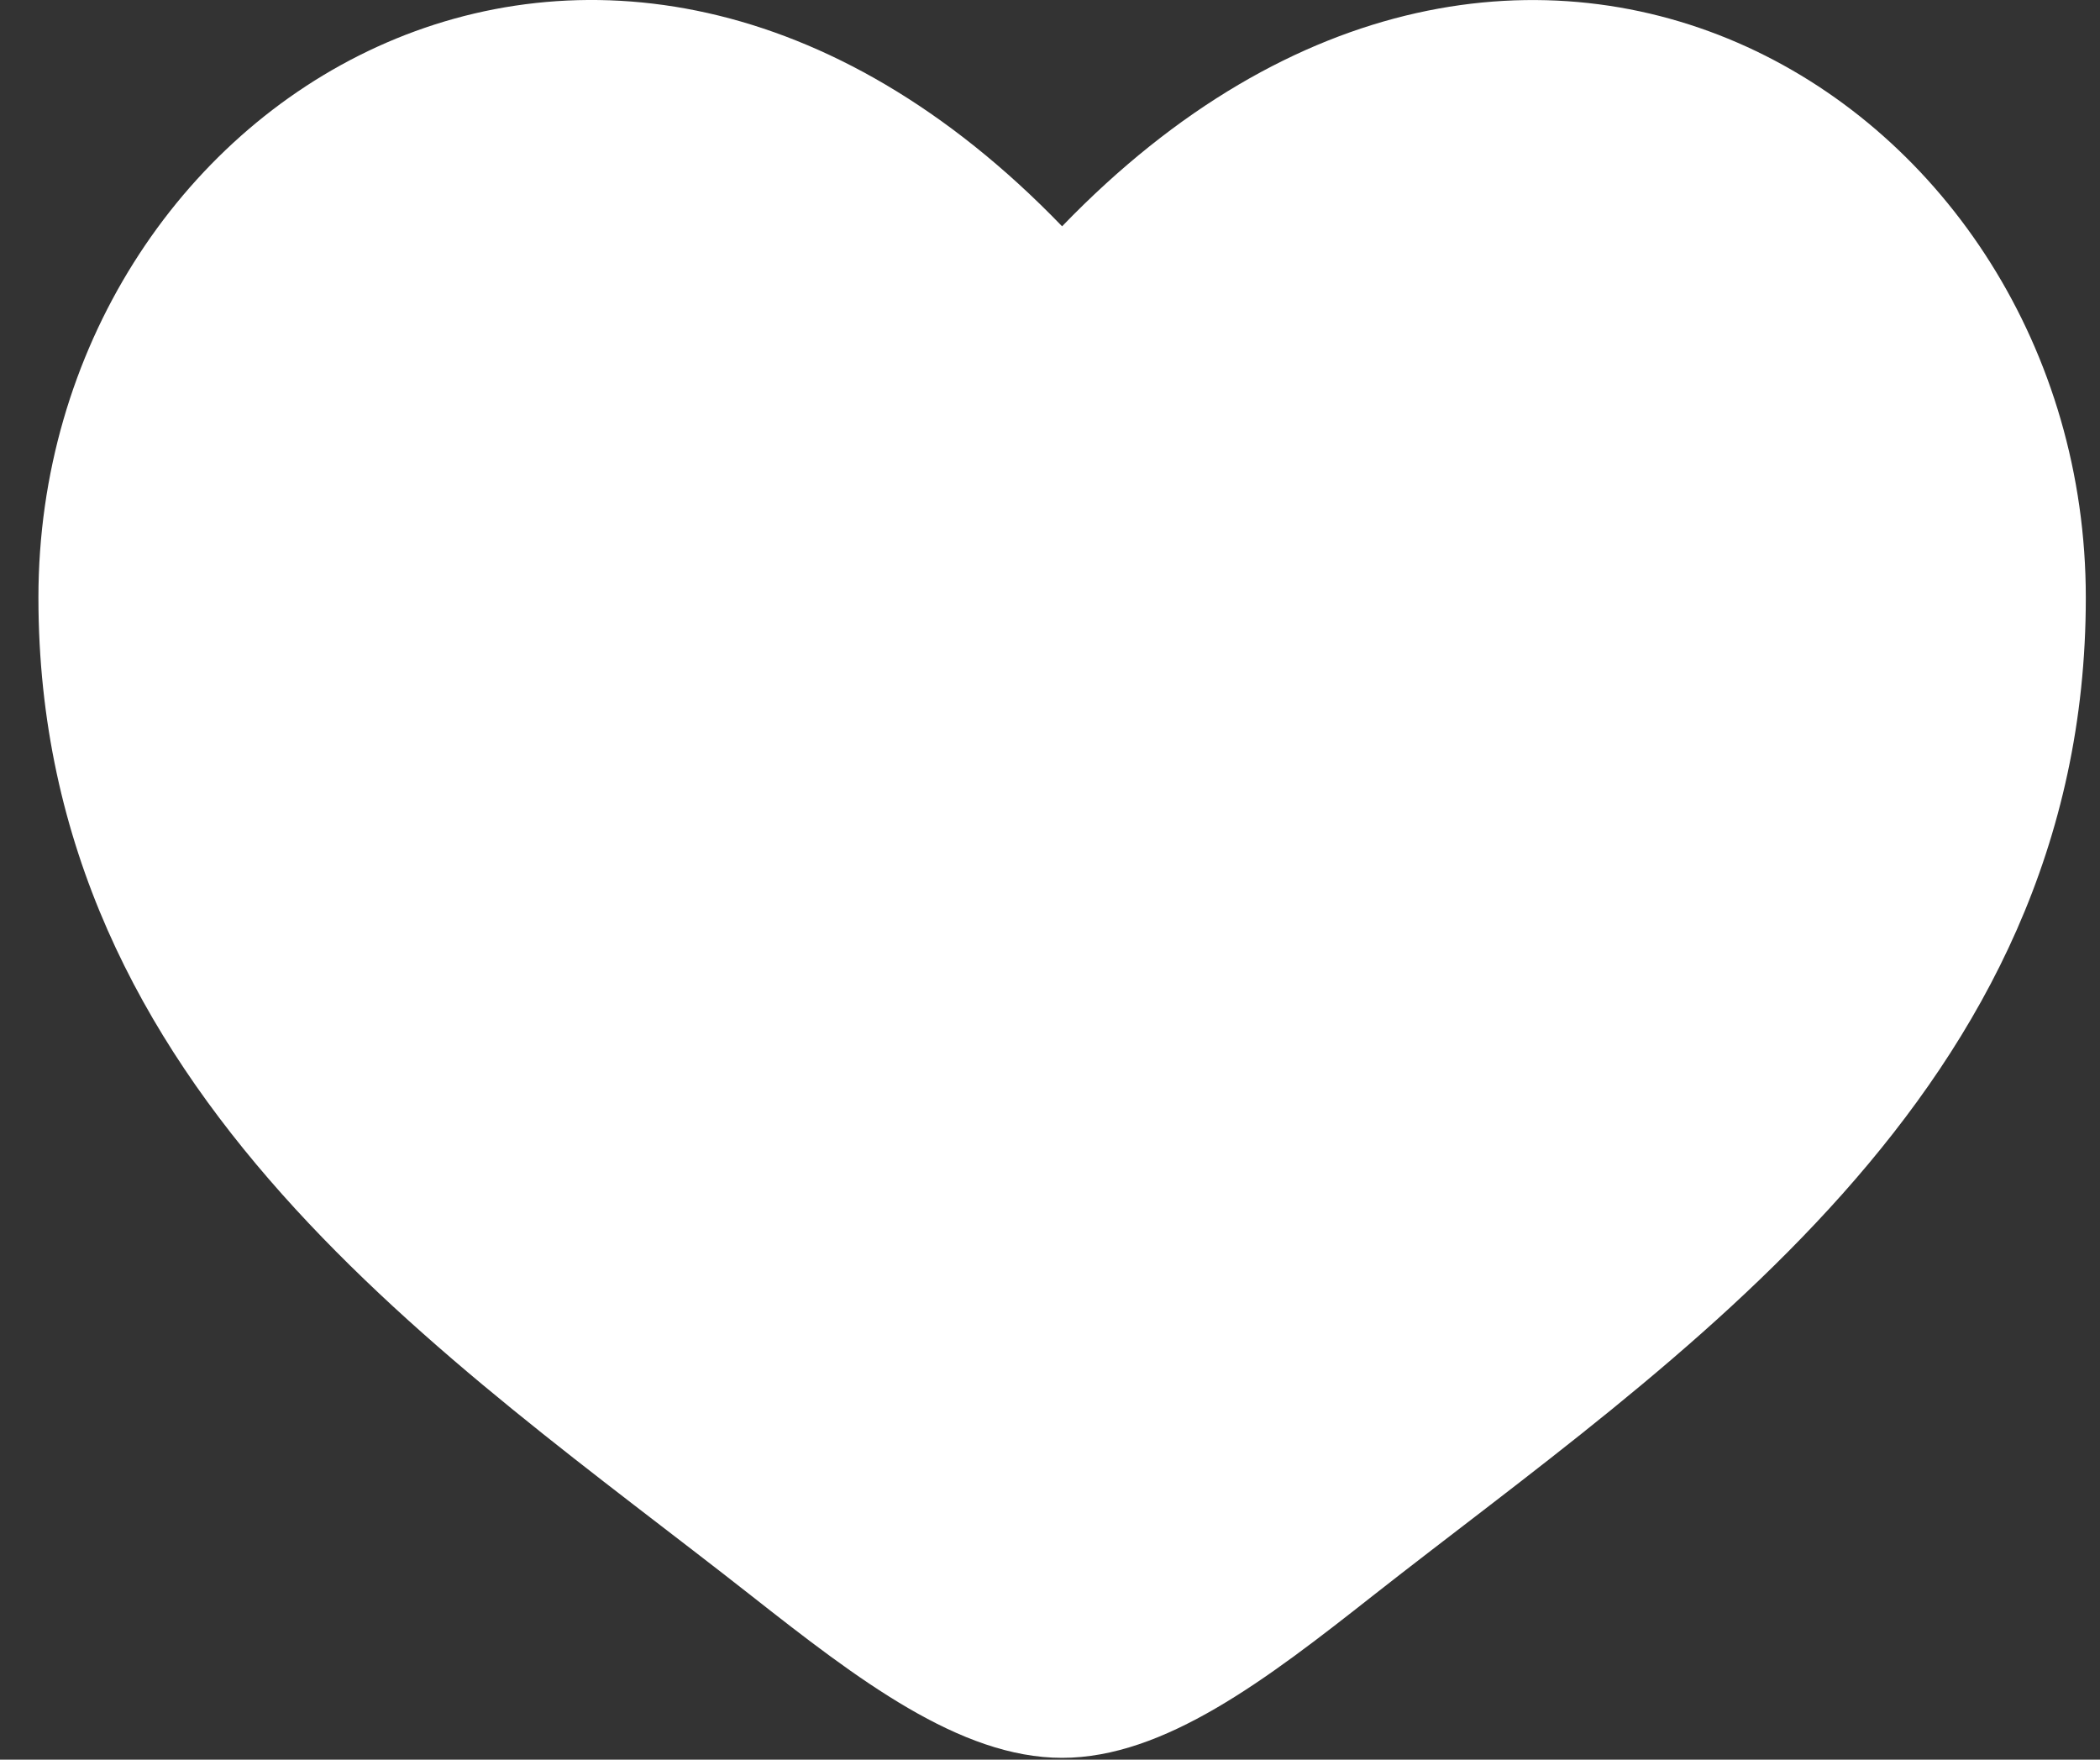
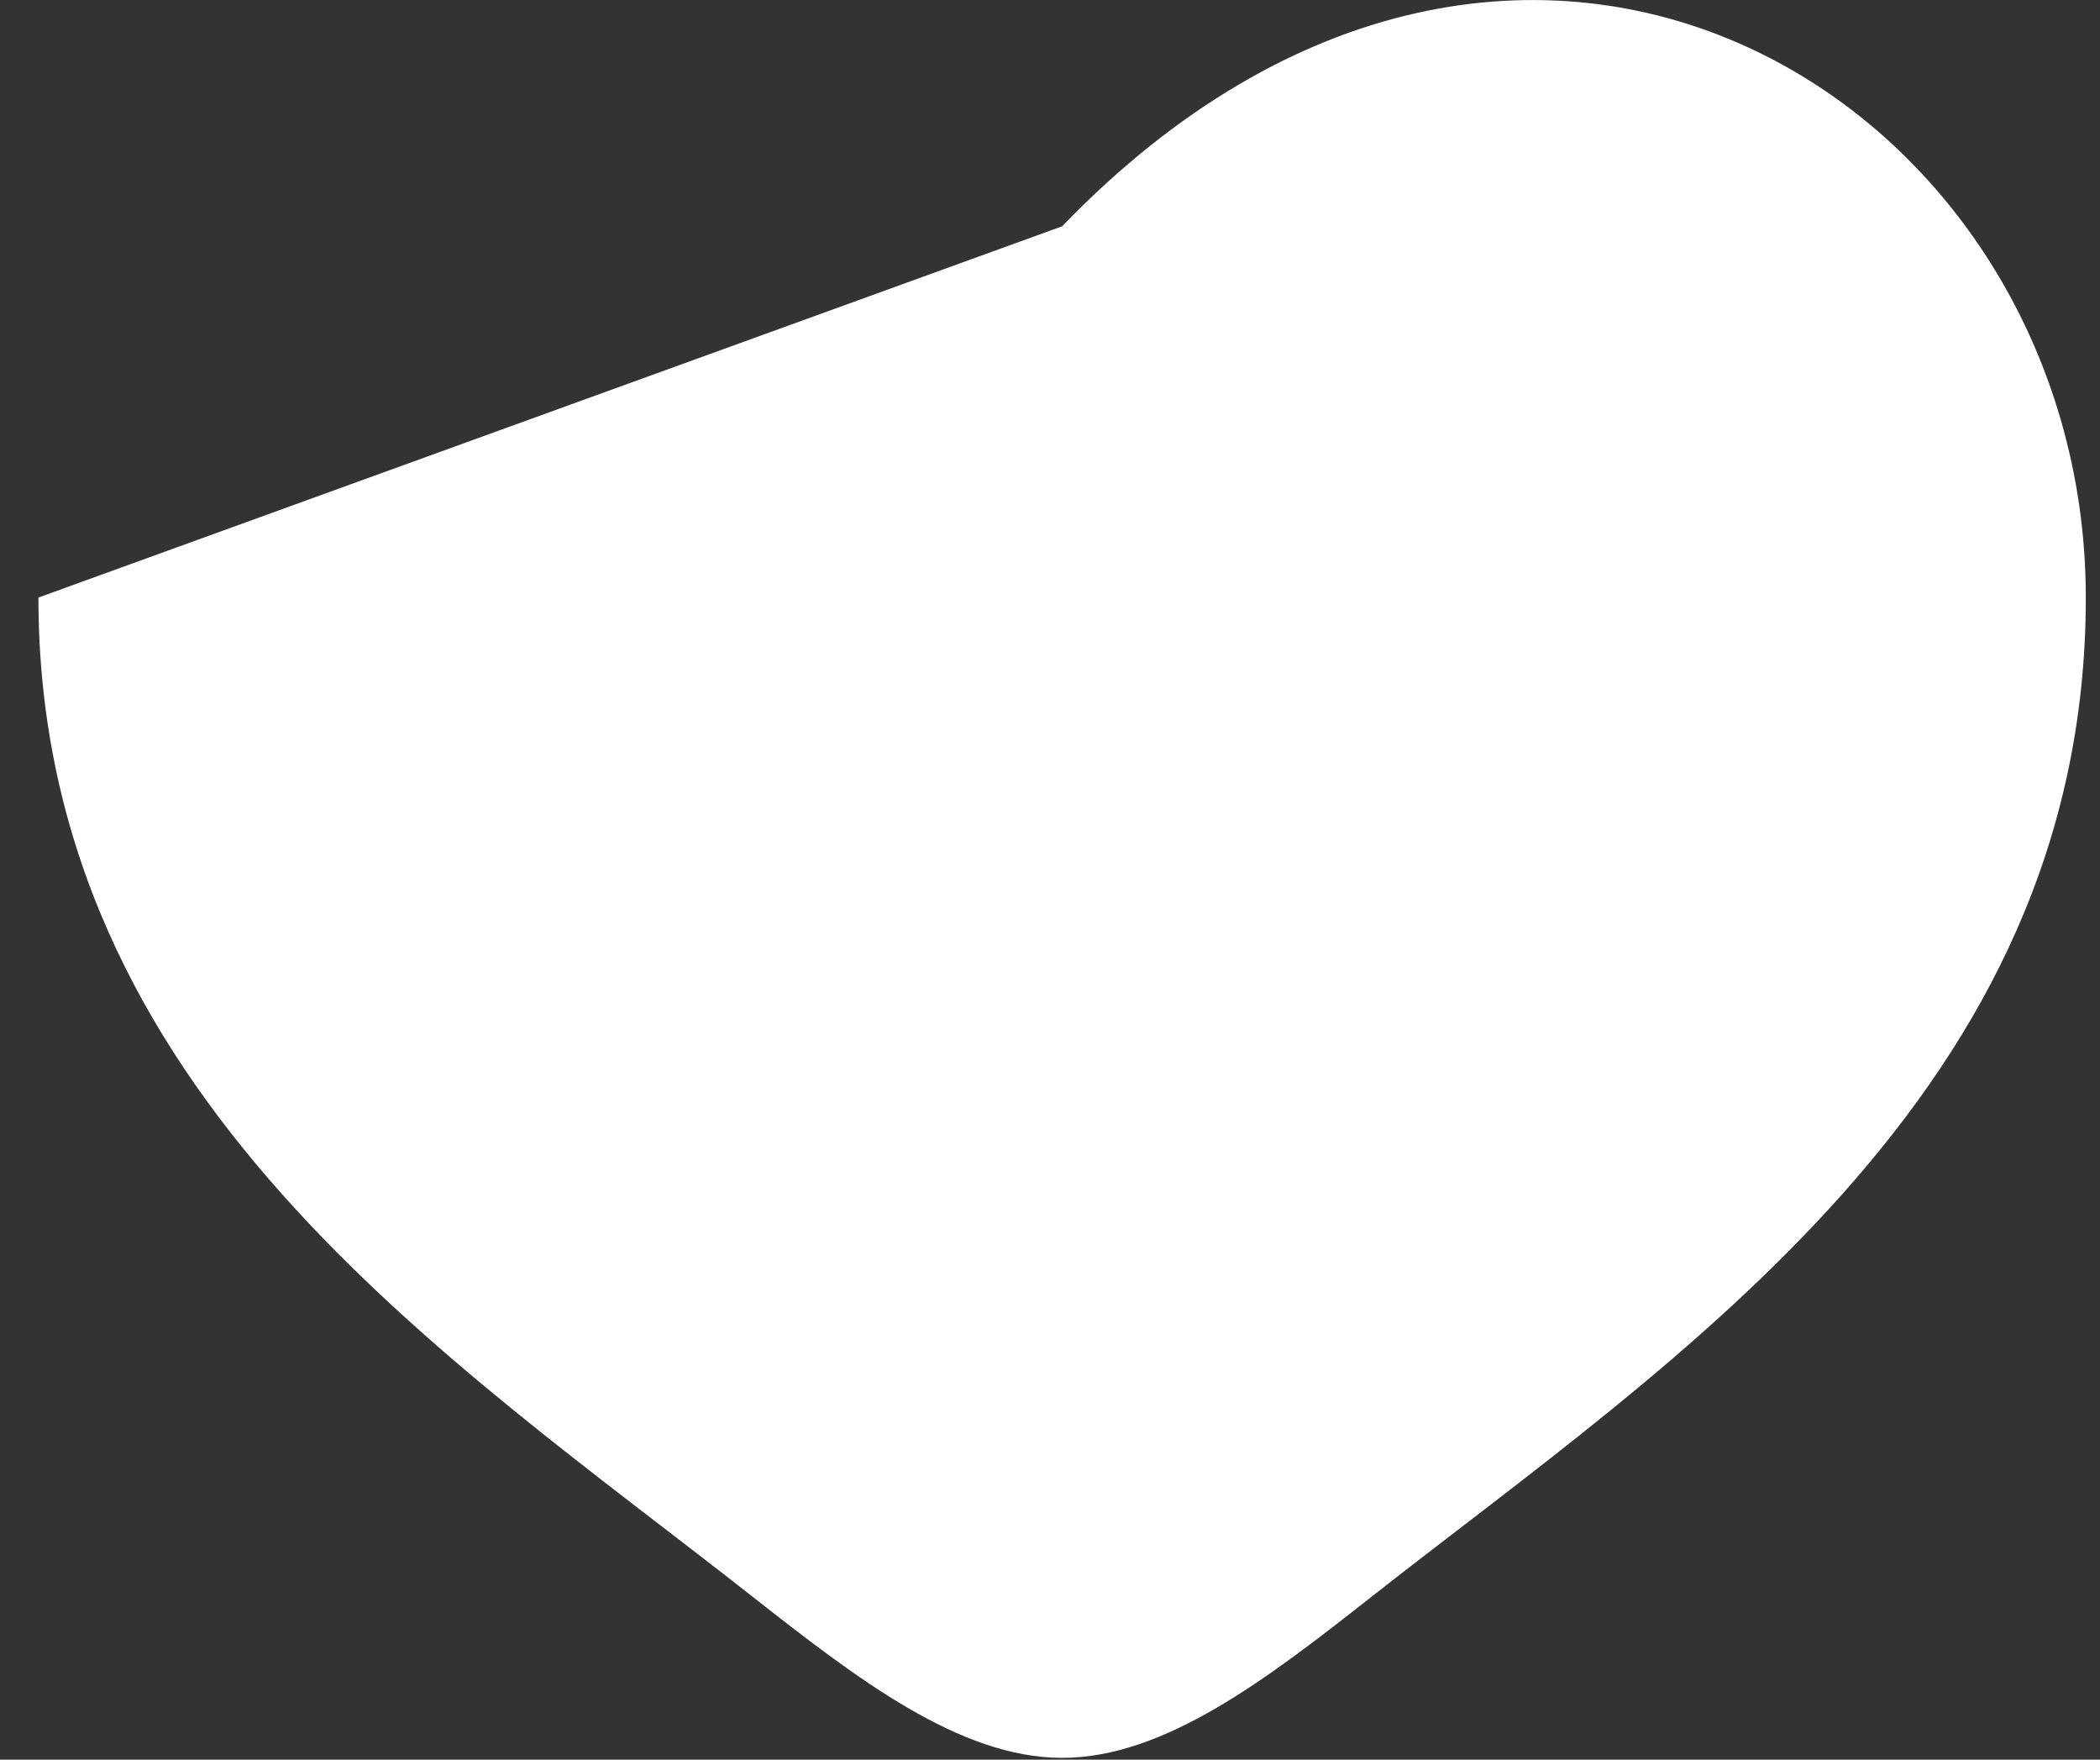
<svg xmlns="http://www.w3.org/2000/svg" width="37" height="31" viewBox="0 0 37 31" fill="none">
  <rect x="0" y="0" width="37" height="31" fill="#333333" stroke="none" />
-   <path d="M0.677 10.527C0.677 19.275 7.928 23.936 13.234 28.109C15.106 29.581 16.91 30.968 18.713 30.968C20.517 30.968 22.321 29.583 24.193 28.108C29.501 23.938 36.75 19.275 36.75 10.529C36.75 1.783 26.83 -4.425 18.713 3.987C10.597 -4.425 0.677 1.779 0.677 10.527Z" fill="white" />
+   <path d="M0.677 10.527C0.677 19.275 7.928 23.936 13.234 28.109C15.106 29.581 16.91 30.968 18.713 30.968C20.517 30.968 22.321 29.583 24.193 28.108C29.501 23.938 36.75 19.275 36.75 10.529C36.75 1.783 26.83 -4.425 18.713 3.987Z" fill="white" />
</svg>